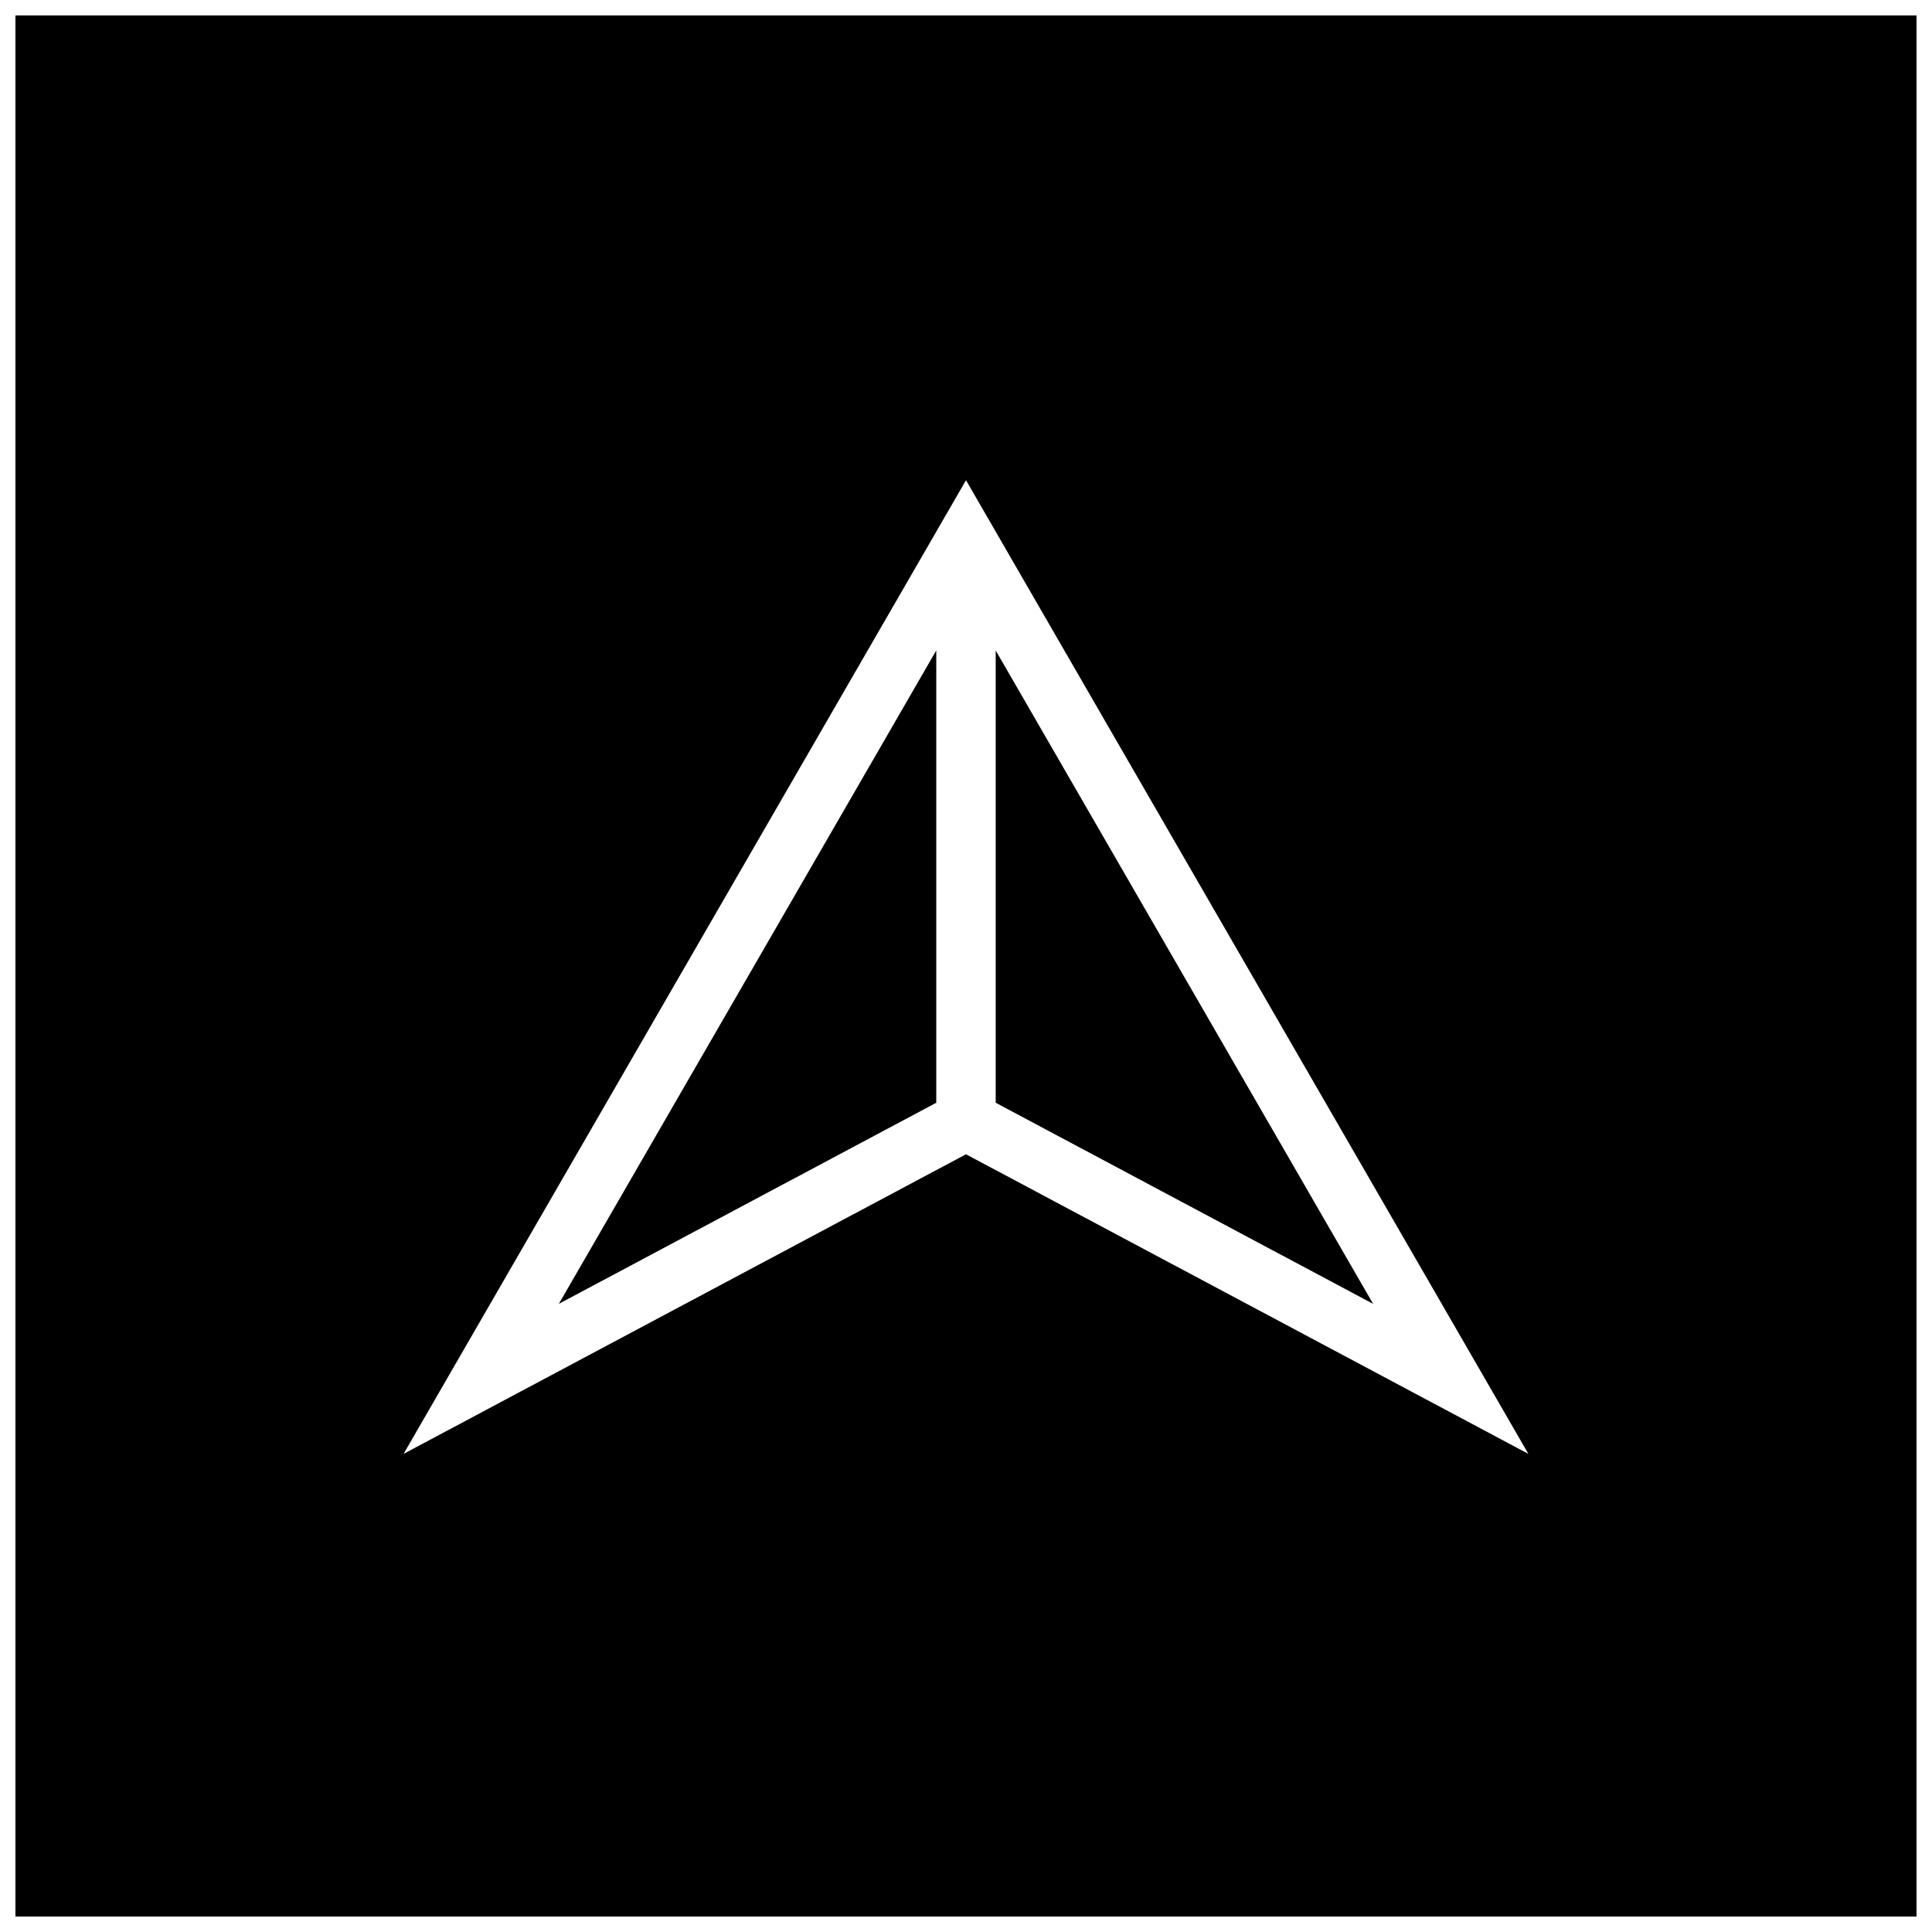
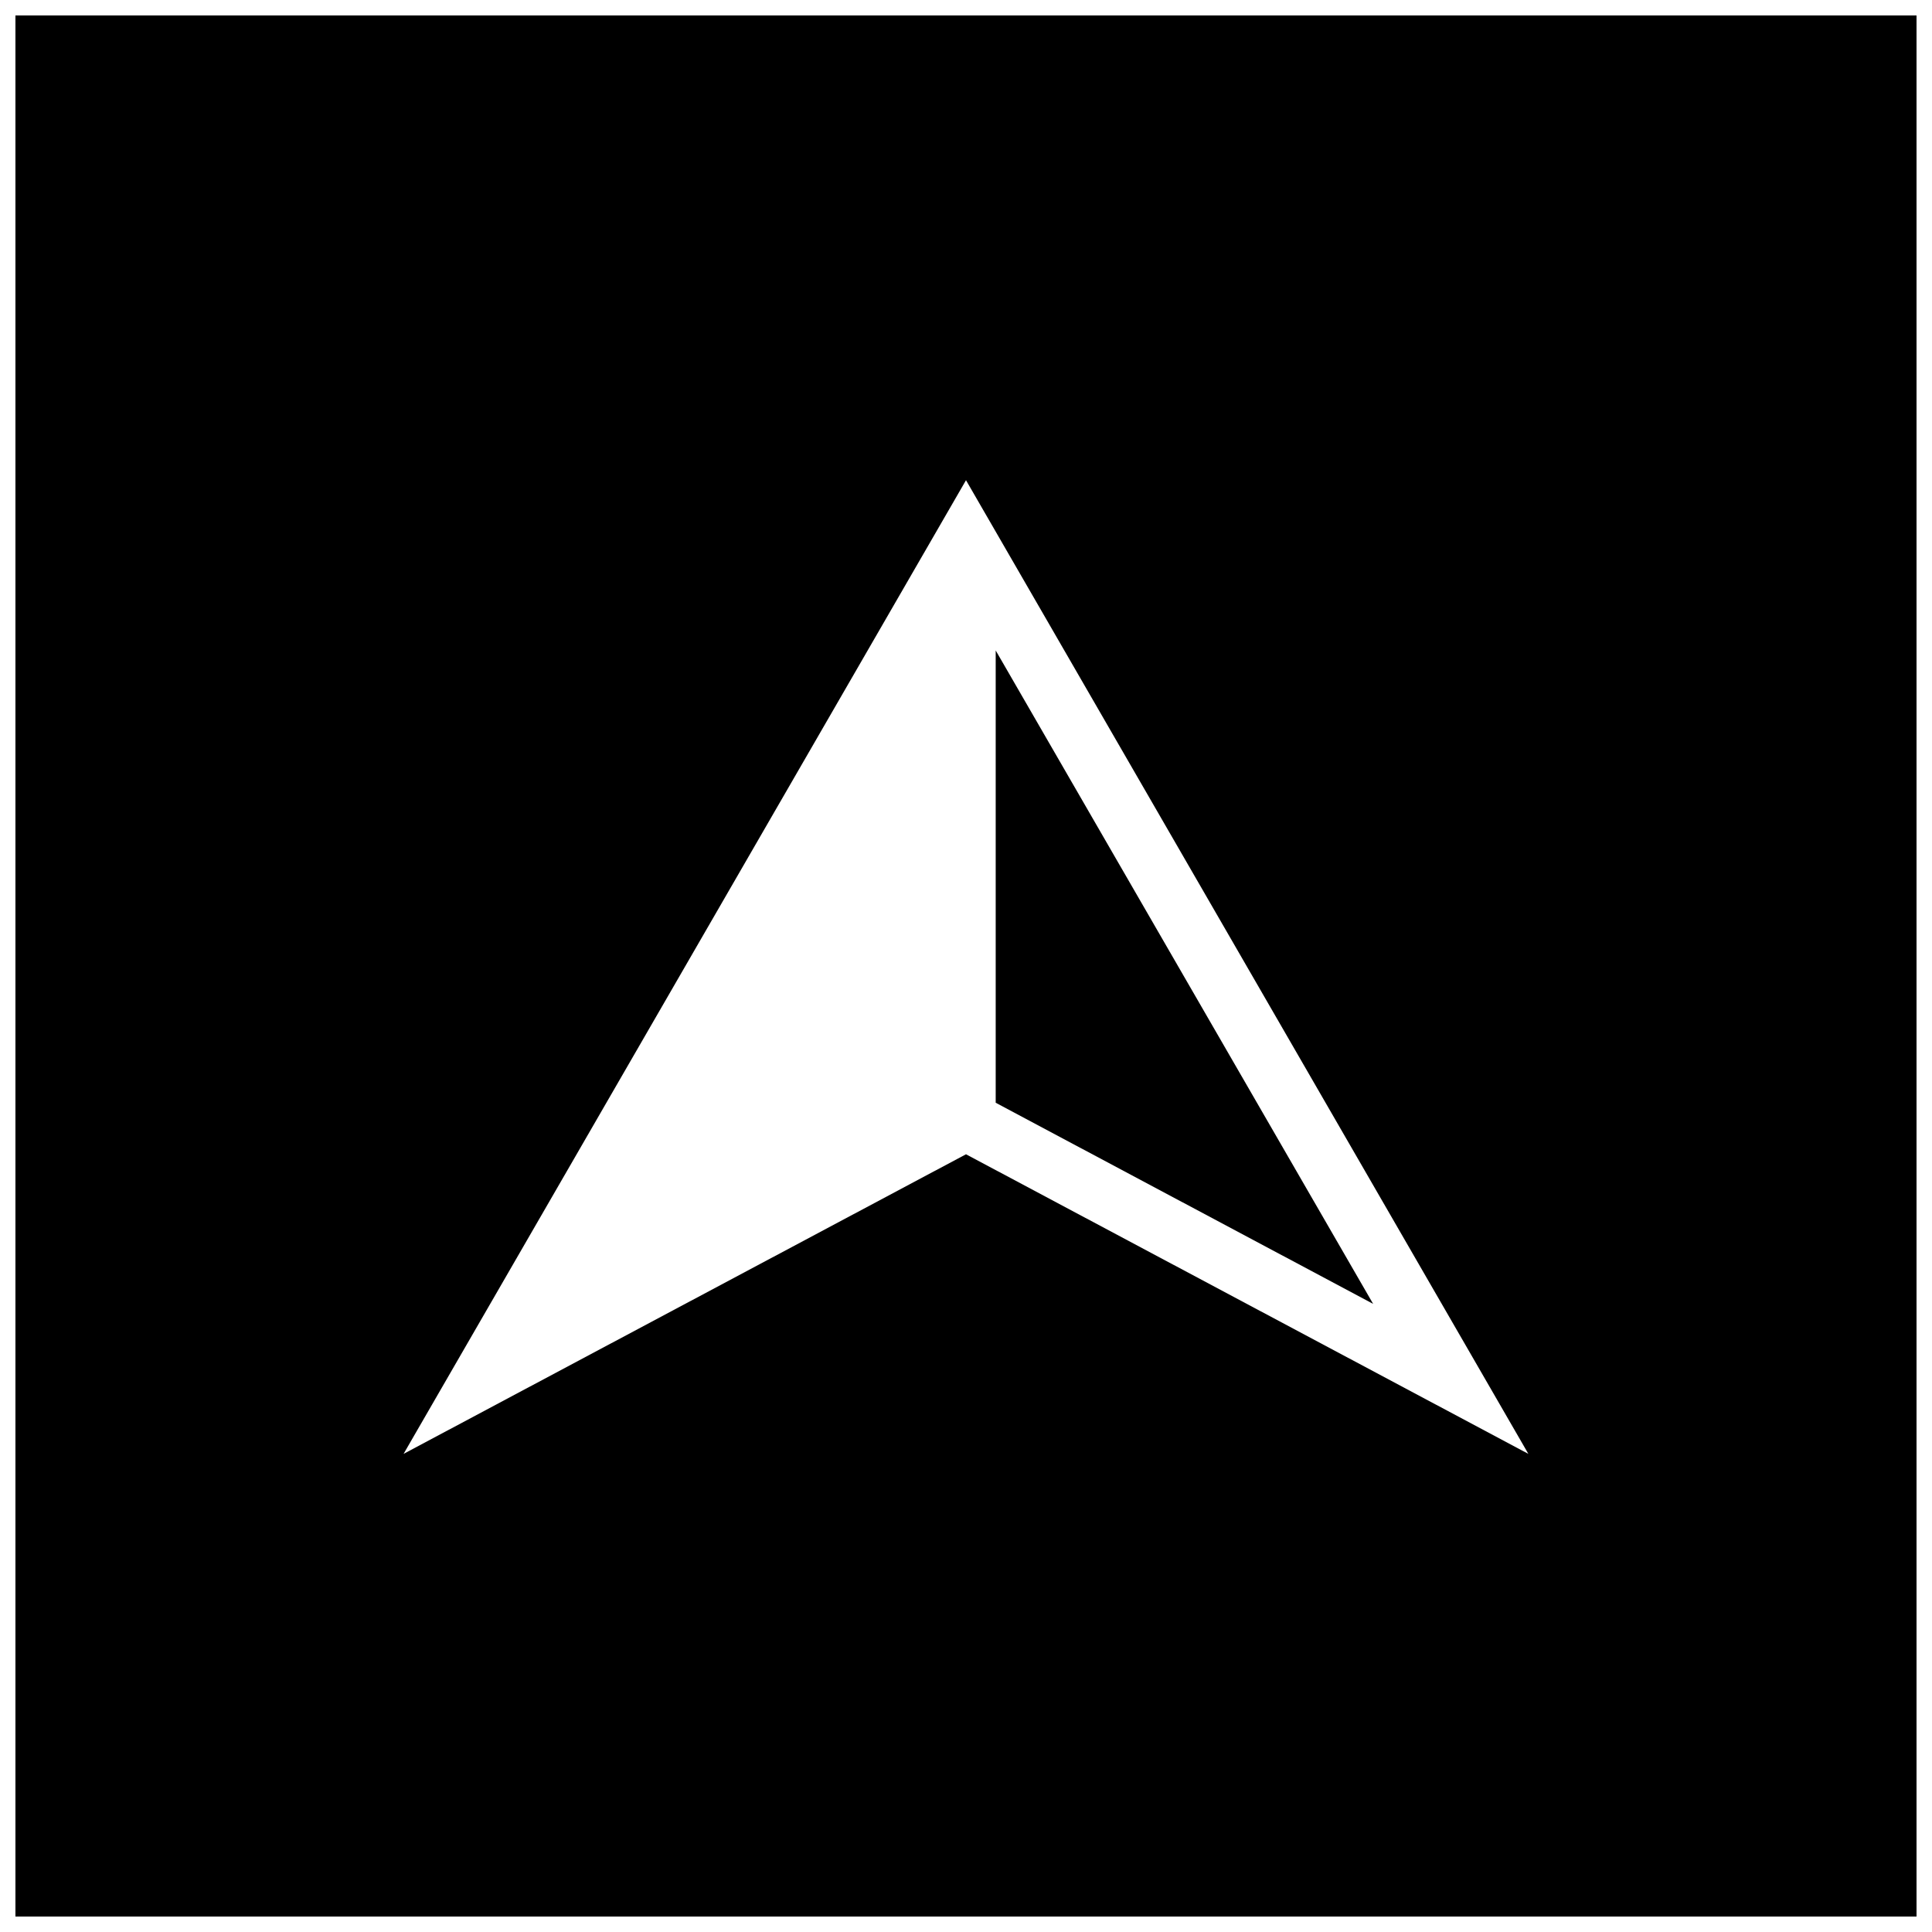
<svg xmlns="http://www.w3.org/2000/svg" width="800px" height="800px" version="1.1" viewBox="144 144 512 512">
  <defs>
    <clipPath id="a">
      <path d="m148.09 148.09h503.81v503.81h-503.81z" />
    </clipPath>
  </defs>
-   <path d="m392.12 436.24v-119.86l-100.02 173.15z" />
-   <path d="m407.87 316.38v119.86l100.02 53.293z" />
+   <path d="m407.87 316.38v119.86l100.02 53.293" />
  <g clip-path="url(#a)">
    <path d="m148.09 651.9h503.81v-503.81h-503.81zm251.91-380.64 149.03 258.03-149.03-79.395-149.05 79.398z" />
  </g>
</svg>